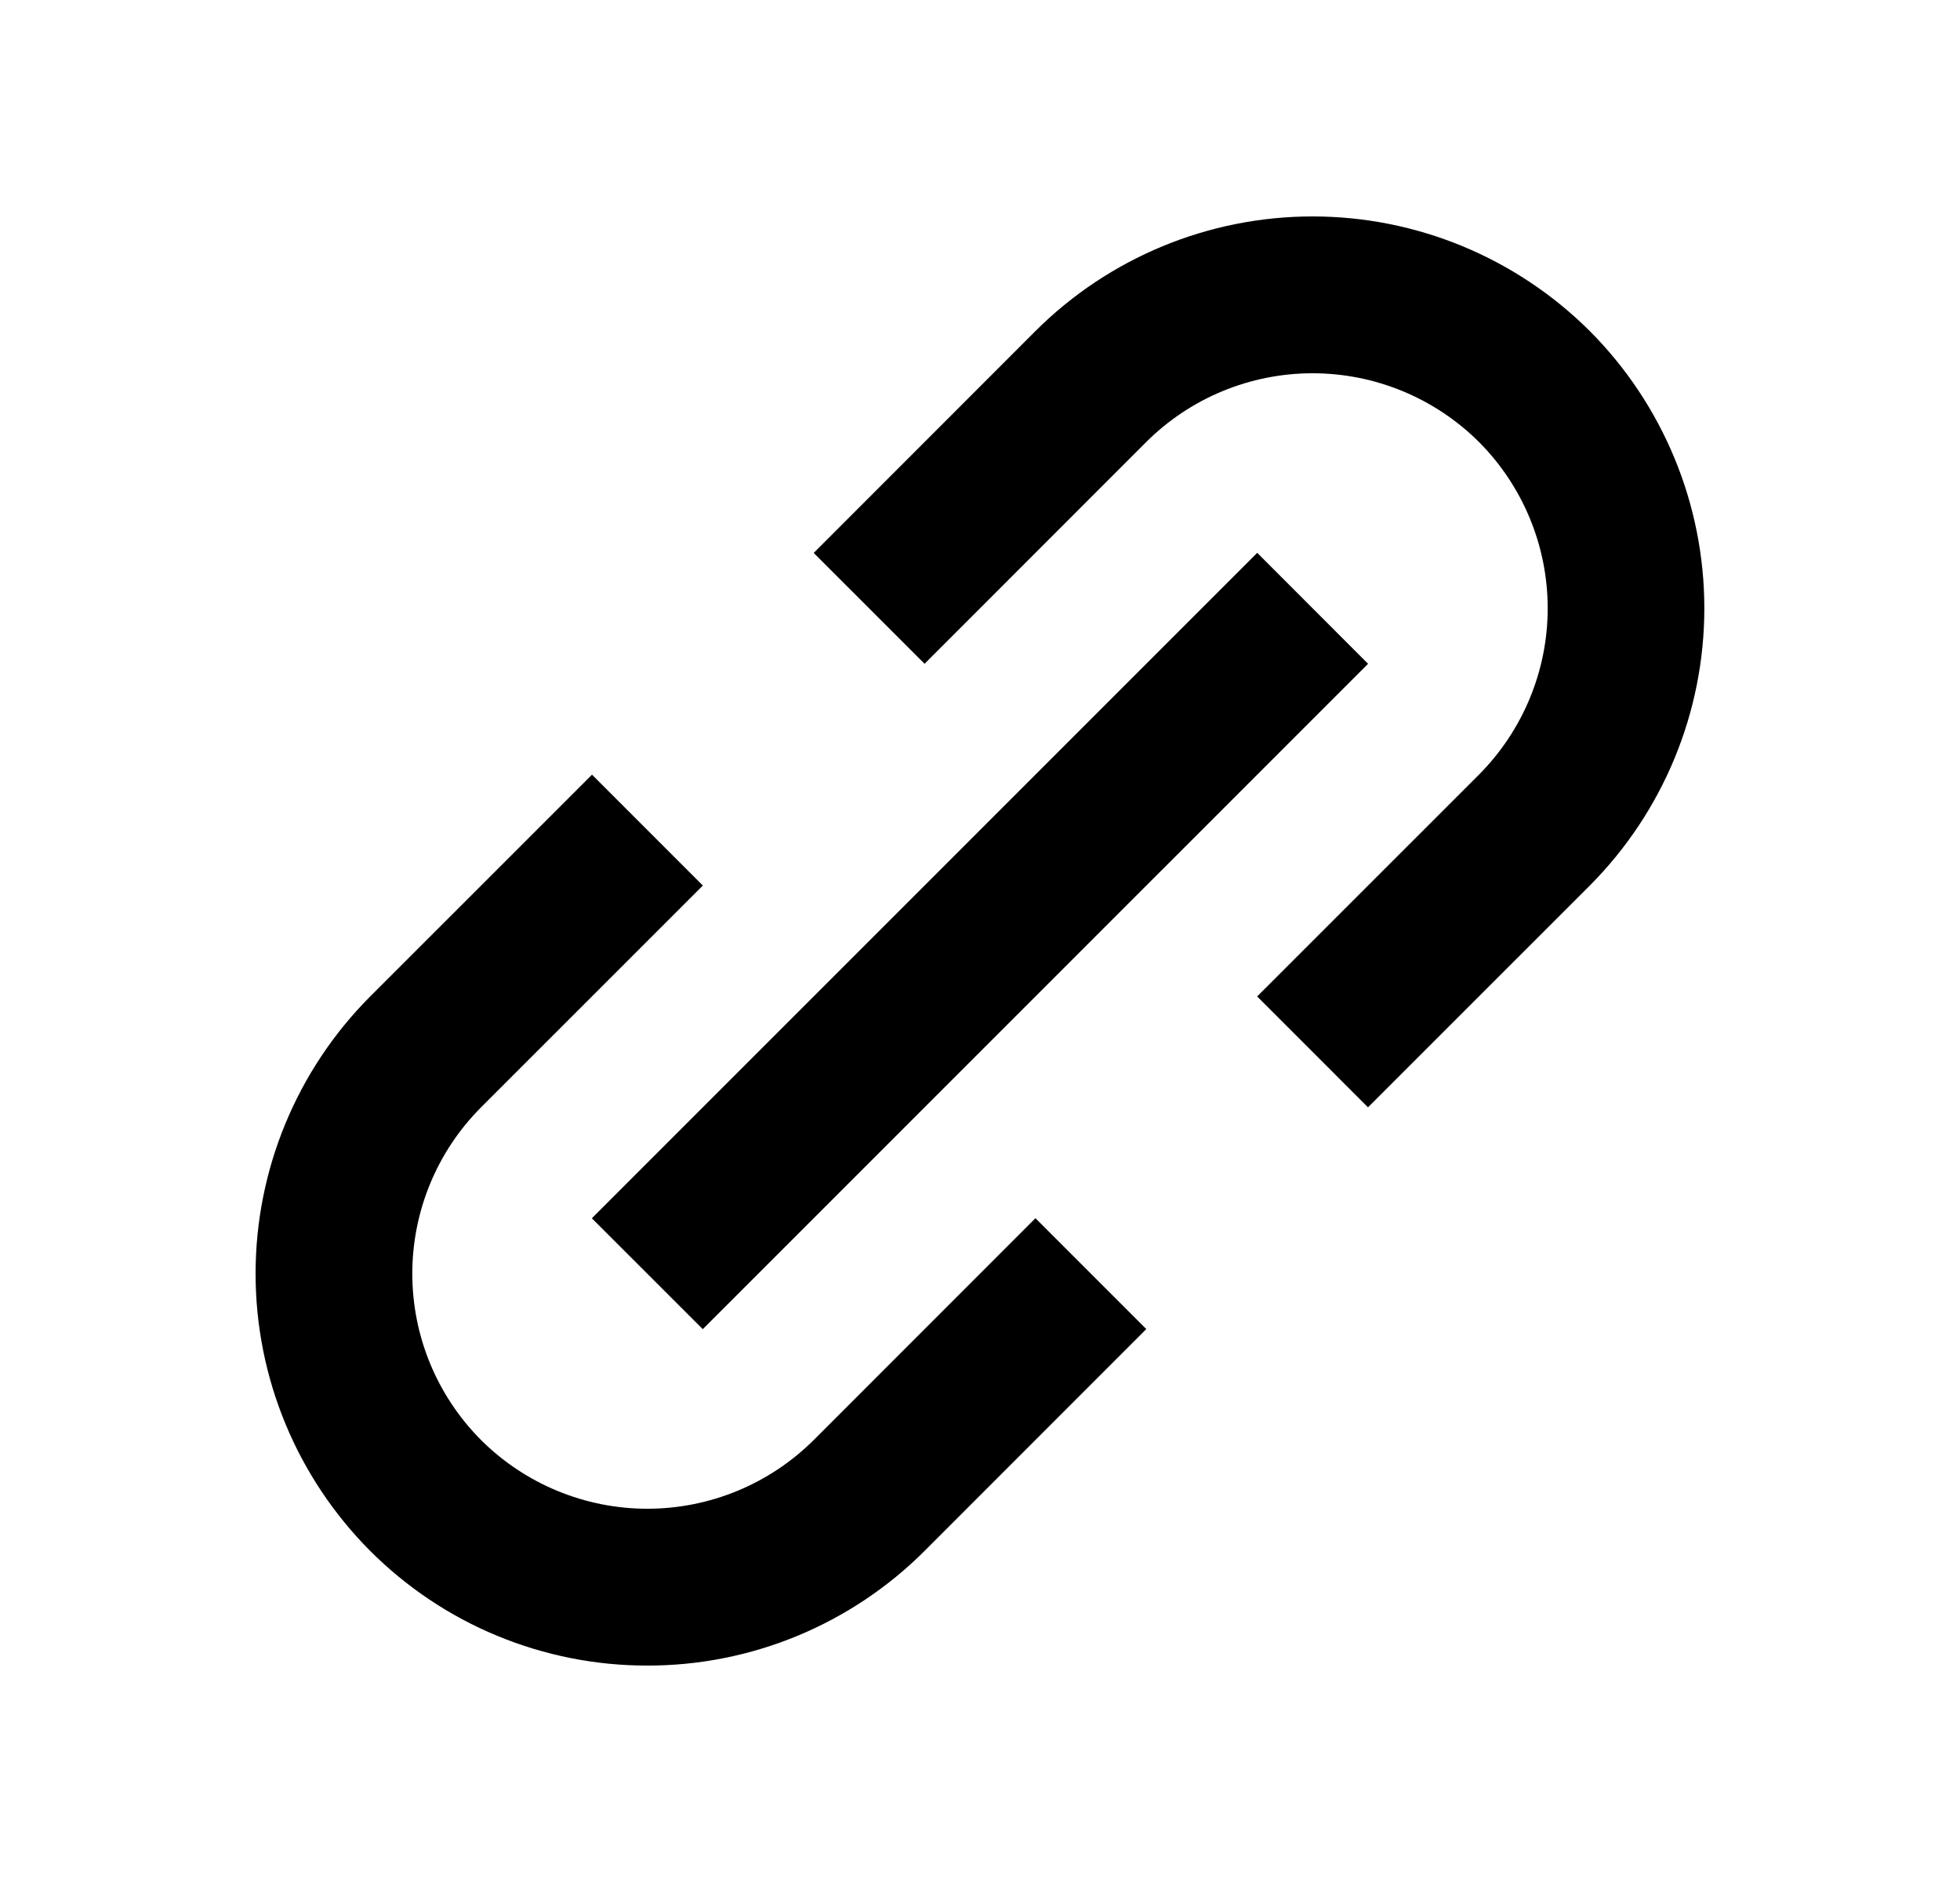
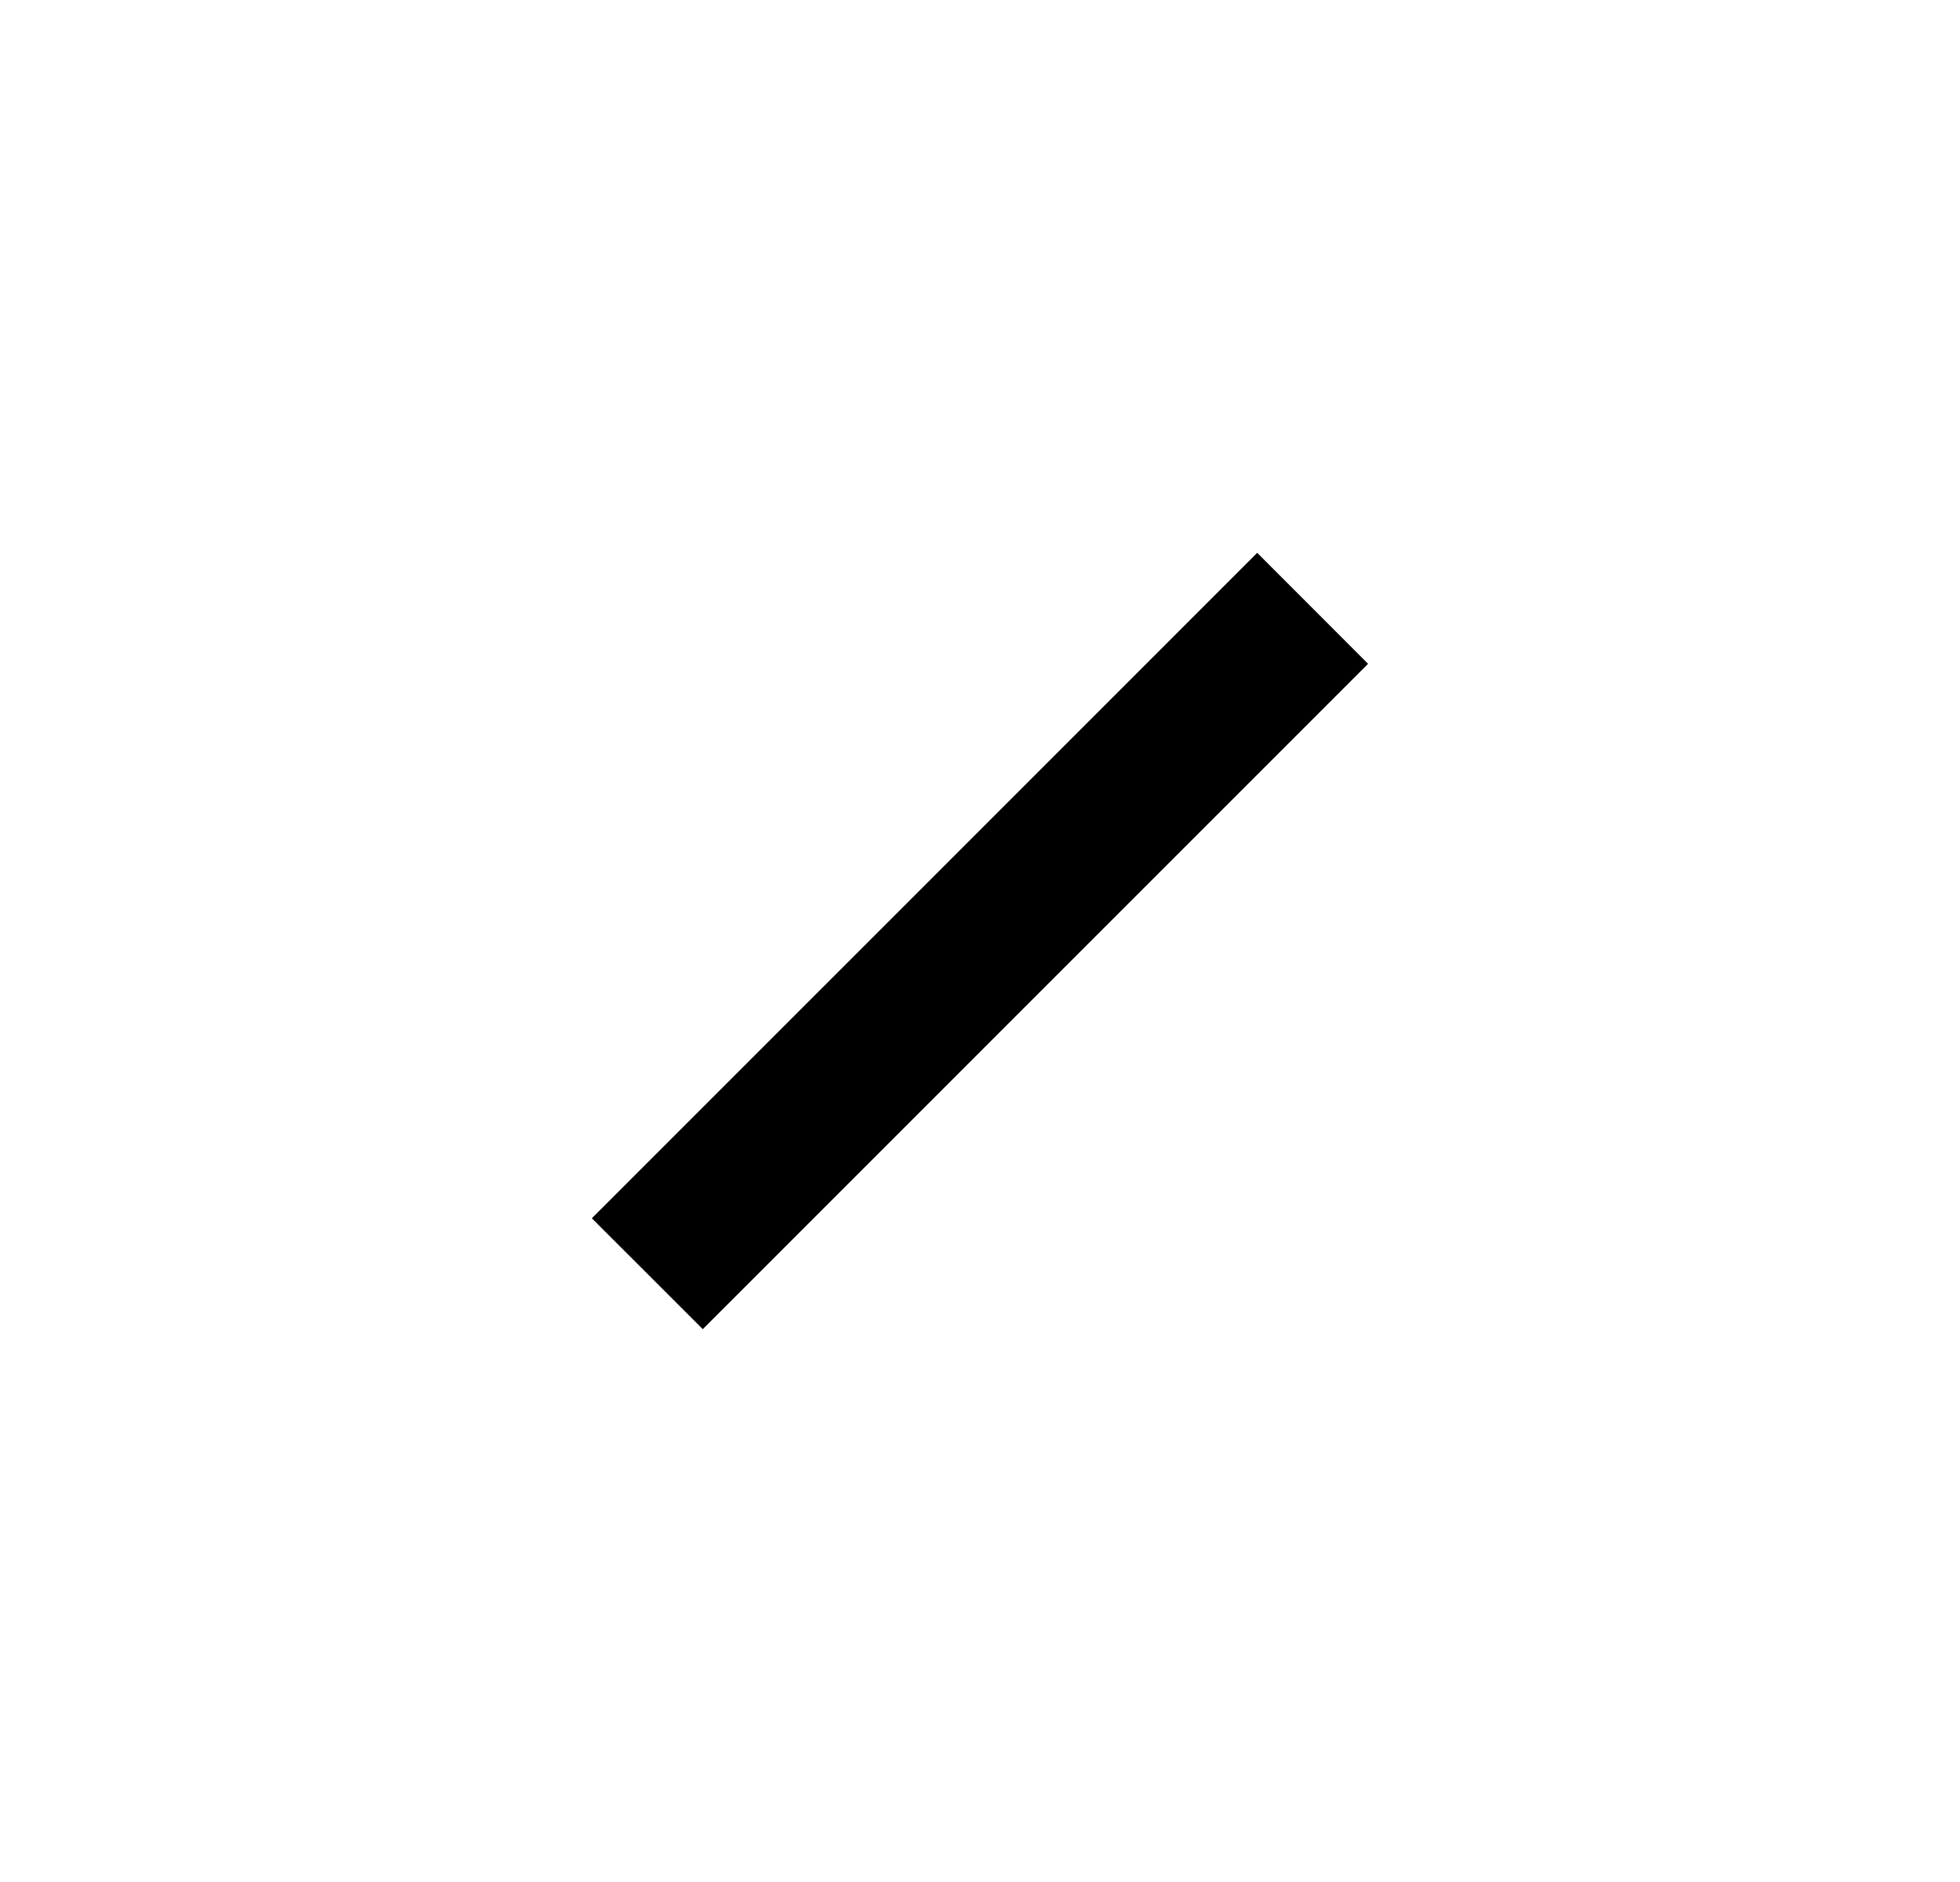
<svg xmlns="http://www.w3.org/2000/svg" width="25" height="24" viewBox="0 0 25 24" fill="none">
-   <path d="M4.722 19.778C5.186 20.242 5.737 20.611 6.343 20.861C6.95 21.112 7.6 21.241 8.257 21.24C8.913 21.241 9.564 21.112 10.171 20.861C10.777 20.61 11.329 20.242 11.793 19.778L14.621 16.949L13.207 15.535L10.379 18.364C9.815 18.925 9.052 19.24 8.257 19.24C7.462 19.24 6.699 18.925 6.136 18.364C5.574 17.8 5.259 17.038 5.259 16.242C5.259 15.447 5.574 14.684 6.136 14.121L8.965 11.293L7.551 9.879L4.722 12.707C3.786 13.645 3.26 14.917 3.26 16.242C3.26 17.568 3.786 18.839 4.722 19.778ZM20.278 11.293C21.213 10.354 21.739 9.083 21.739 7.757C21.739 6.432 21.213 5.16 20.278 4.222C19.339 3.286 18.068 2.76 16.742 2.76C15.417 2.76 14.145 3.286 13.207 4.222L10.379 7.051L11.793 8.465L14.621 5.636C15.184 5.075 15.947 4.76 16.742 4.76C17.537 4.76 18.3 5.075 18.864 5.636C19.425 6.199 19.741 6.962 19.741 7.757C19.741 8.553 19.425 9.315 18.864 9.879L16.035 12.707L17.449 14.121L20.278 11.293Z" fill="black" />
  <path d="M8.964 16.95L7.549 15.536L16.036 7.05L17.45 8.465L8.964 16.95Z" fill="black" />
</svg>